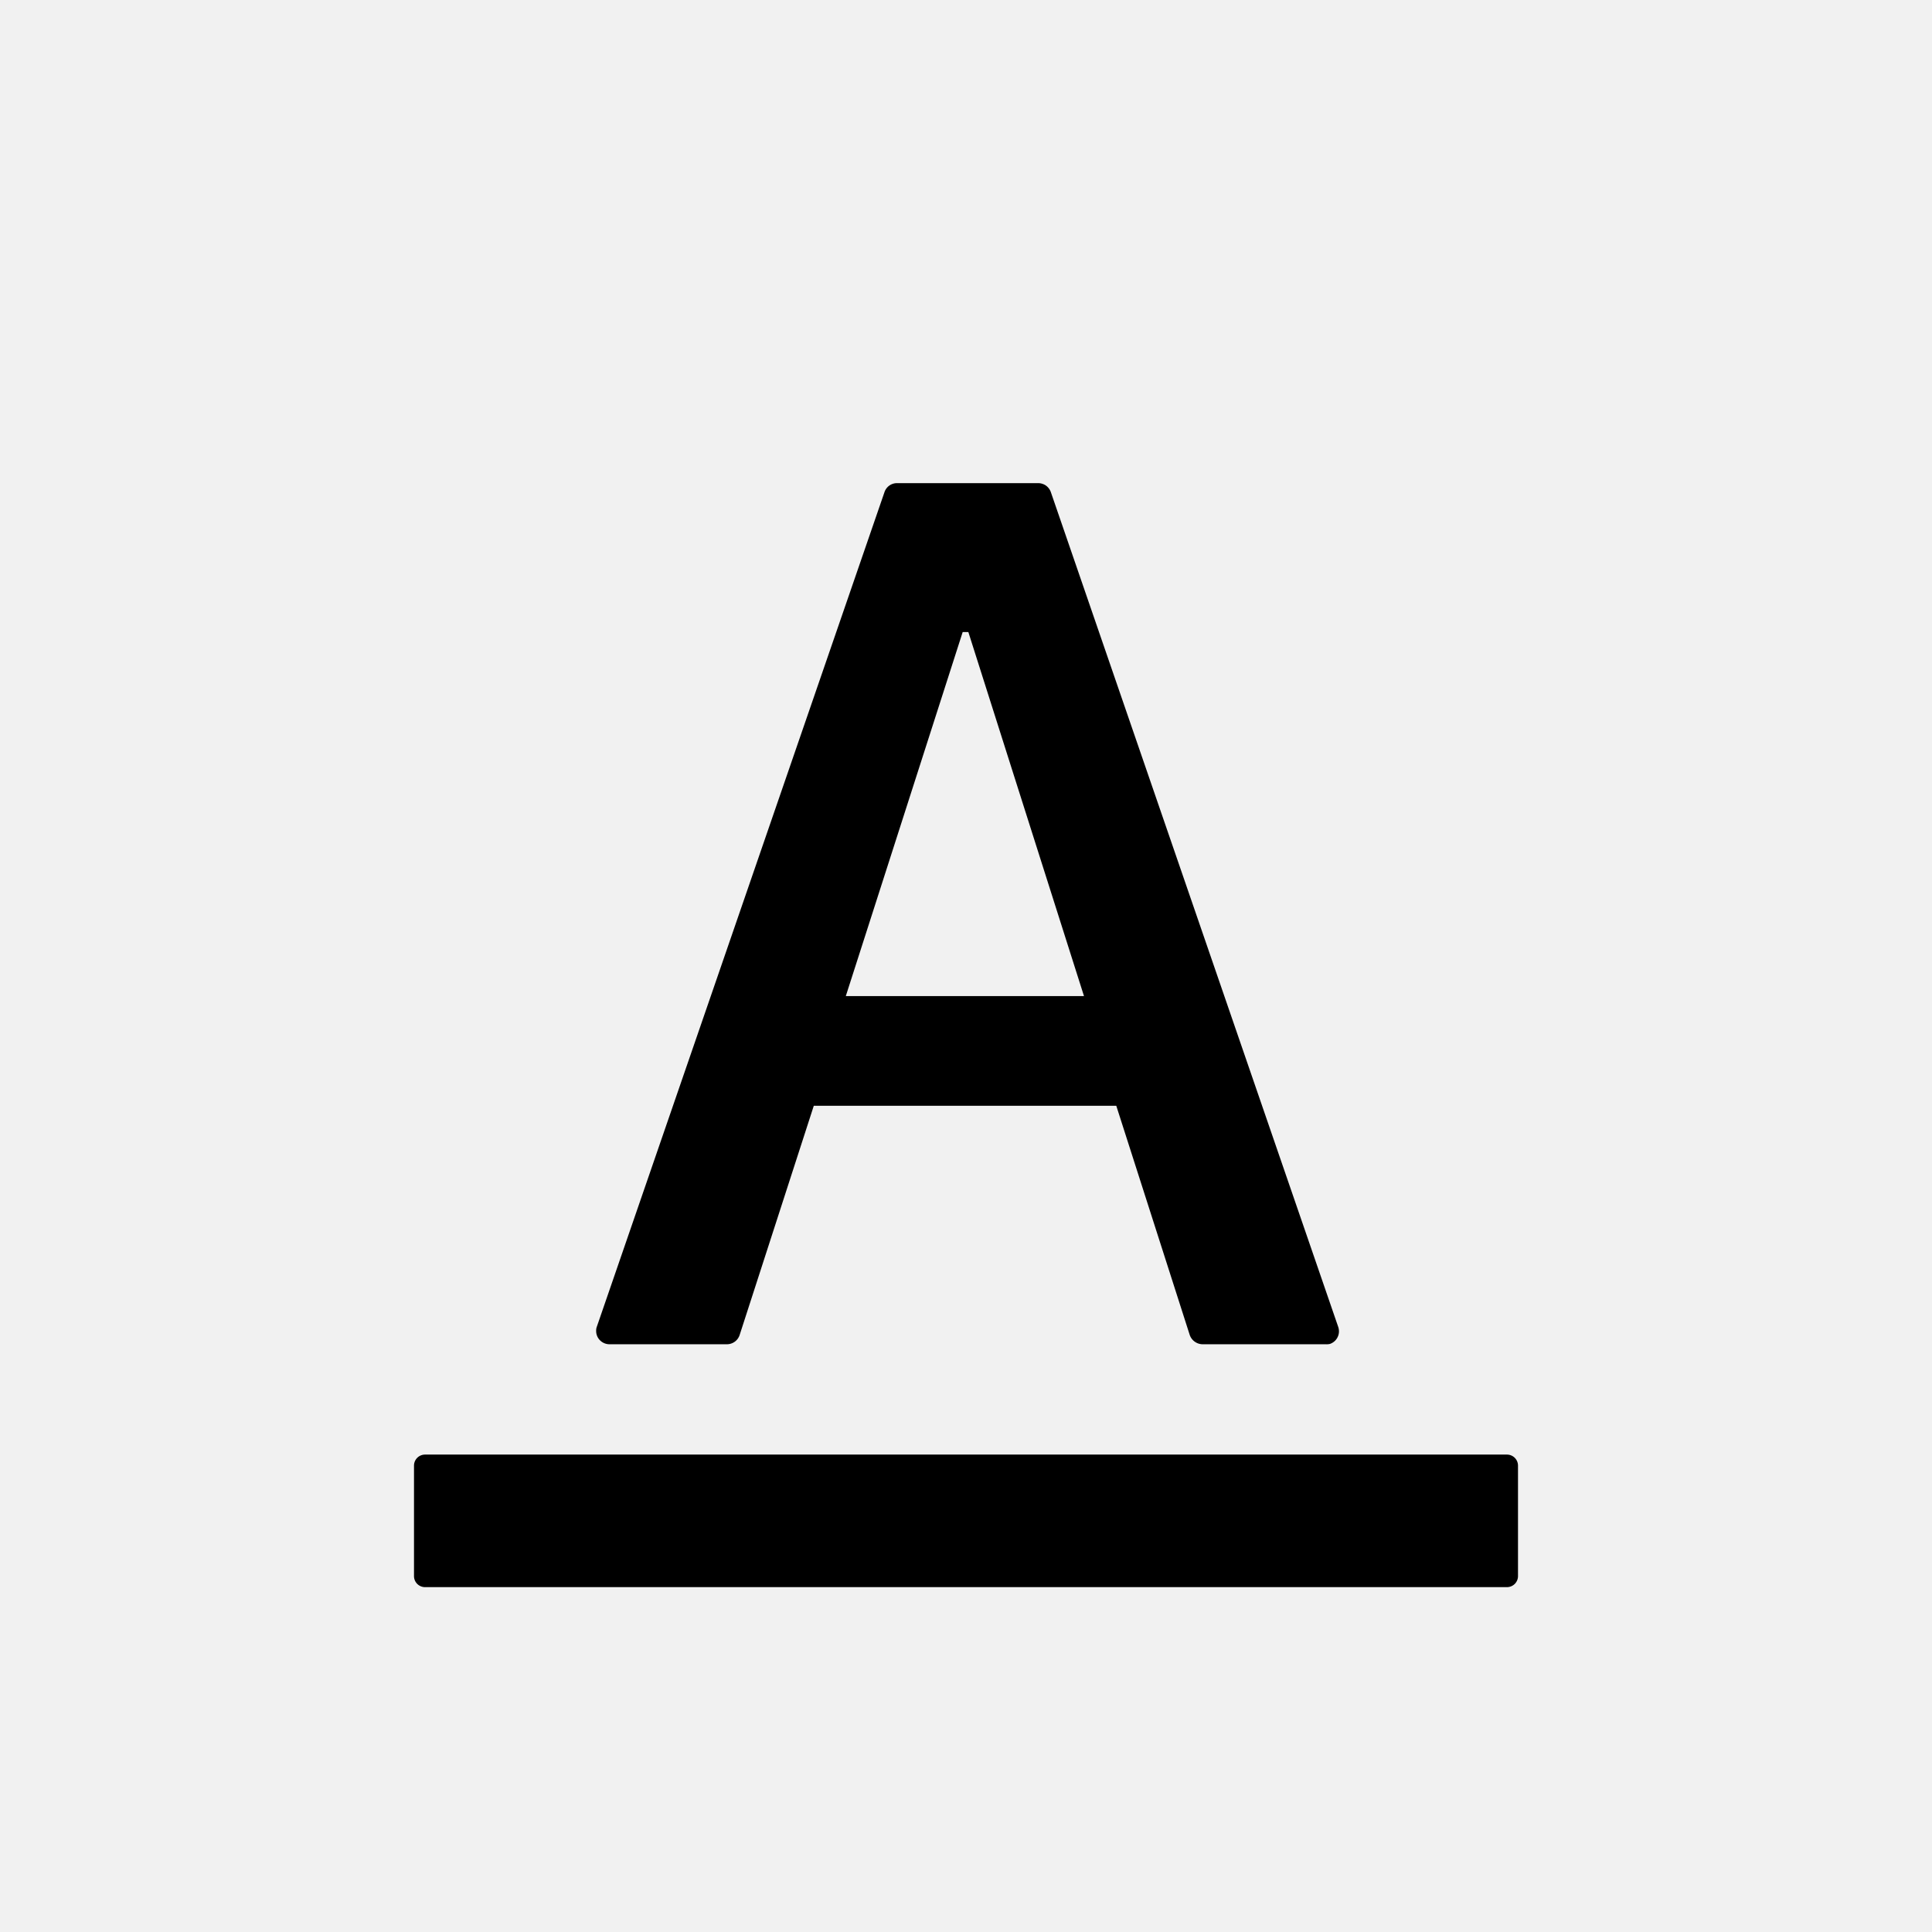
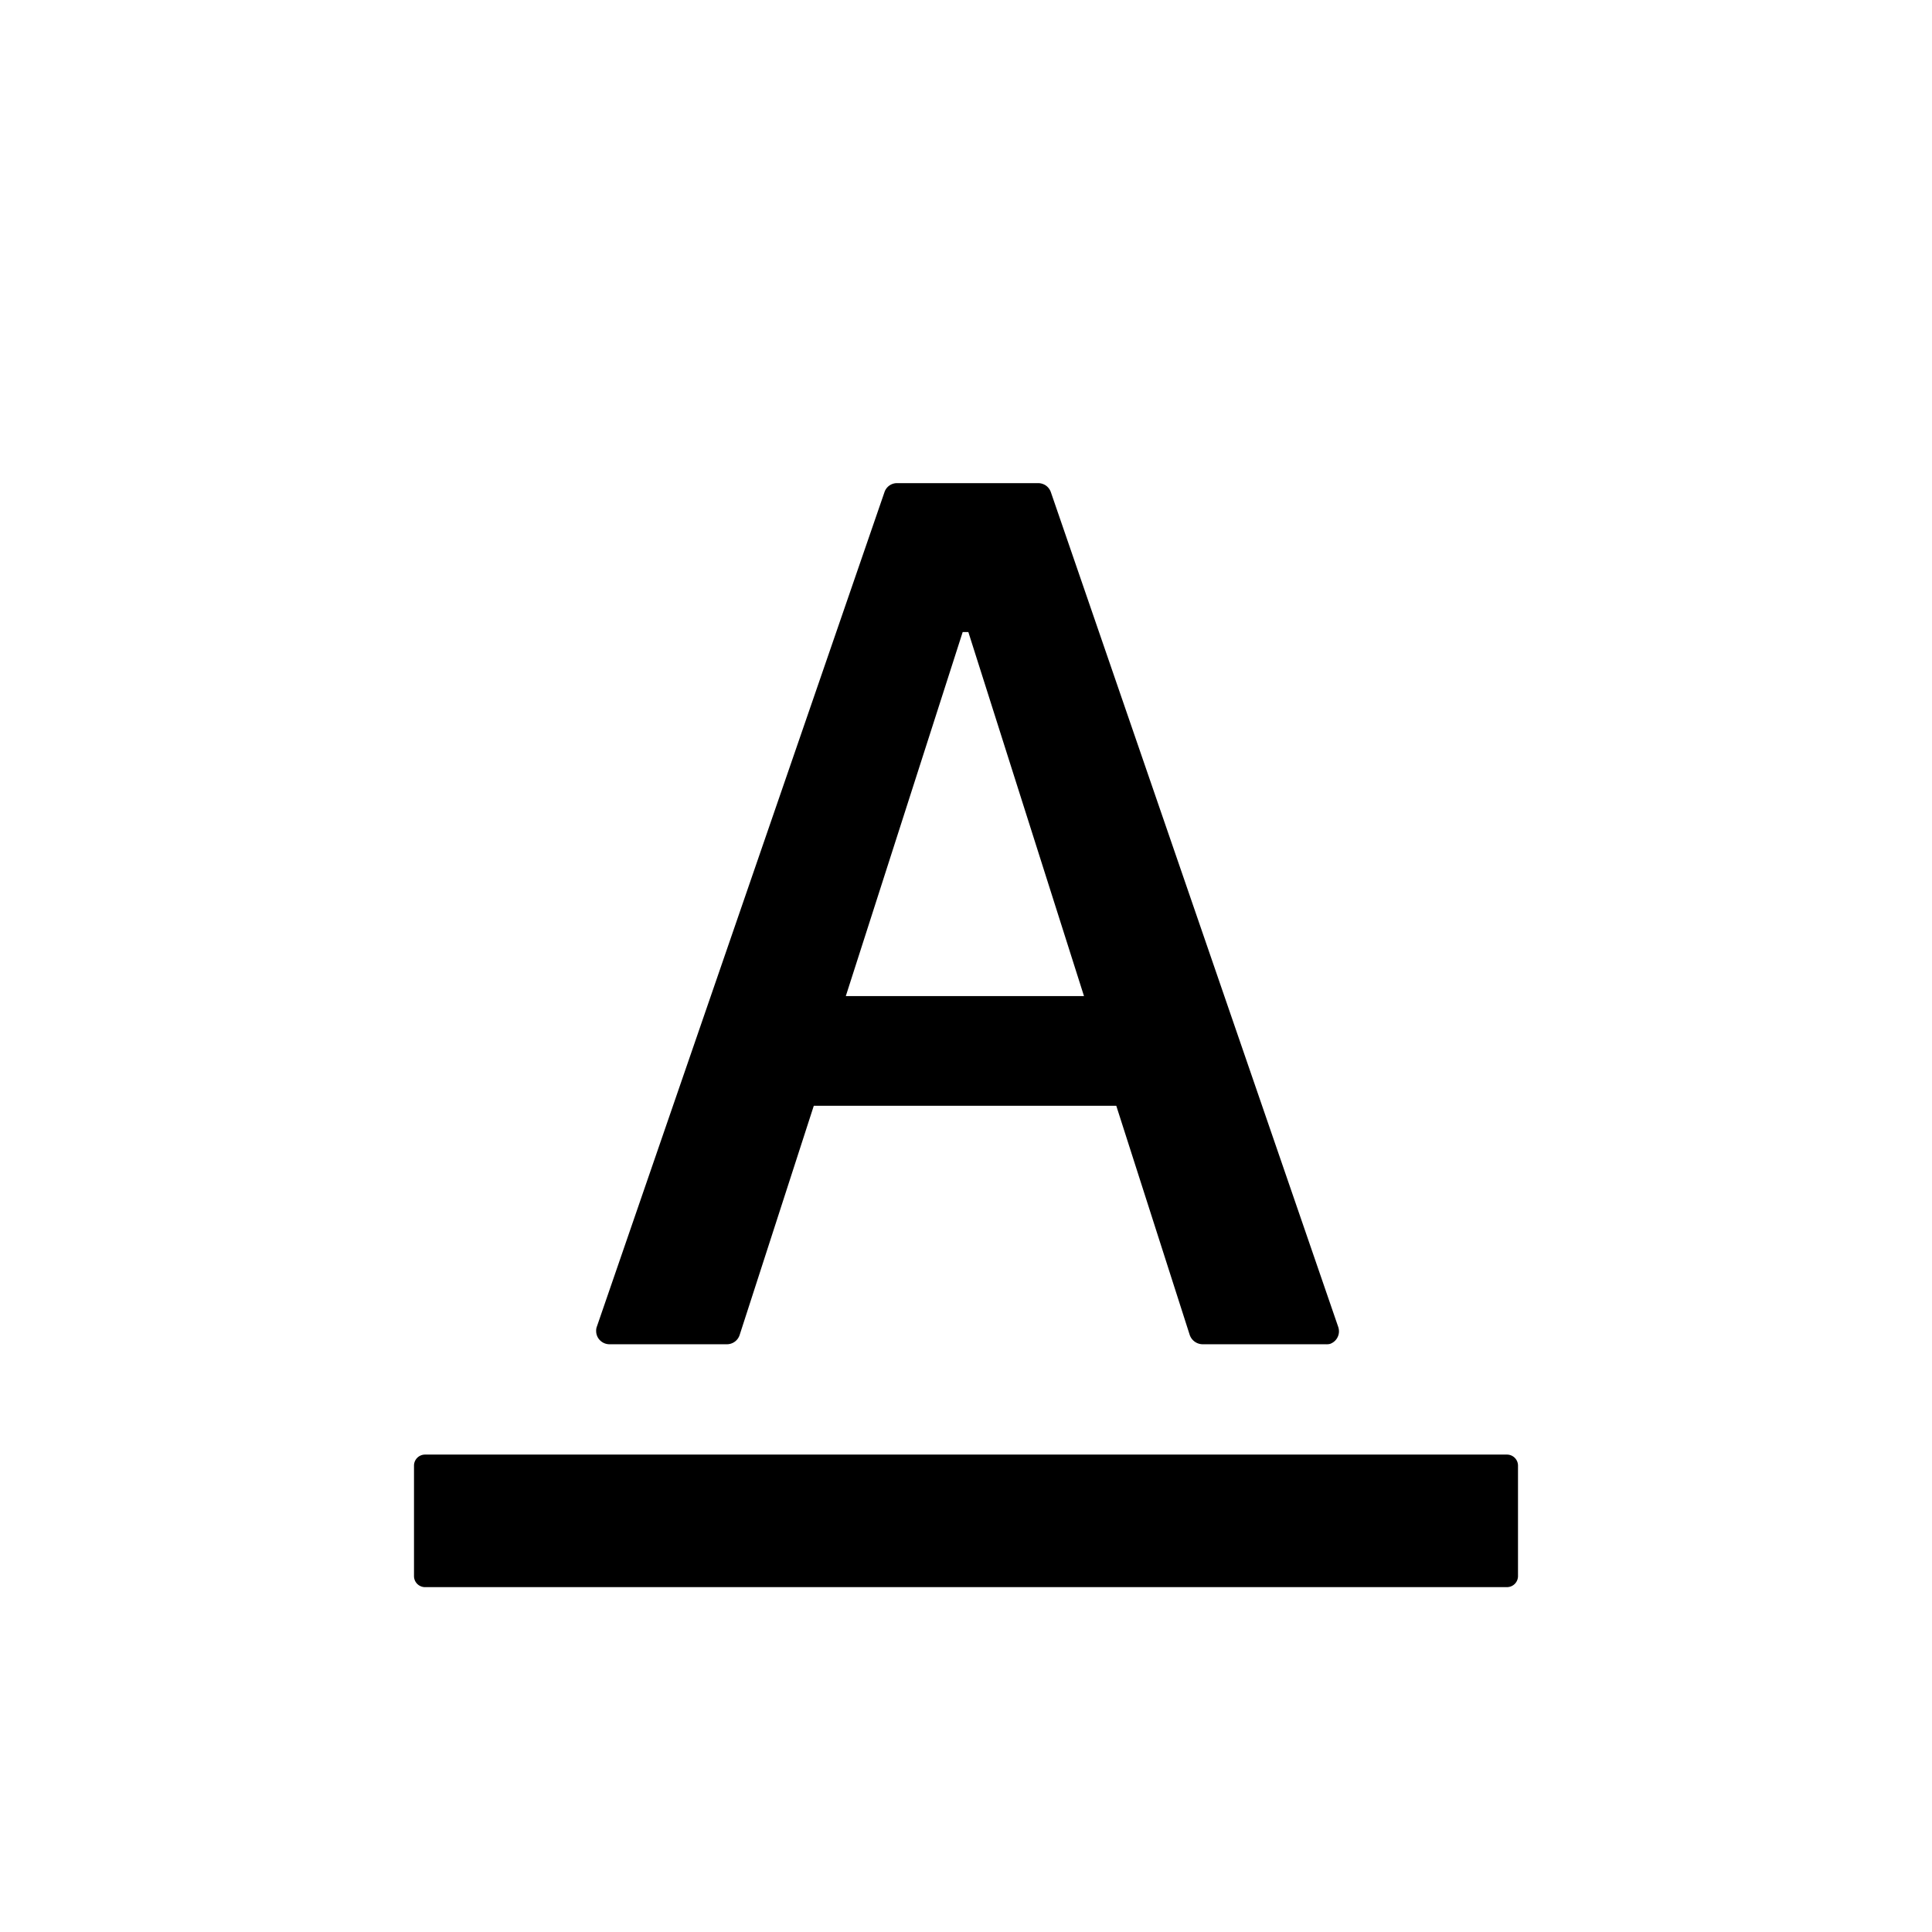
<svg xmlns="http://www.w3.org/2000/svg" width="28" height="28" viewBox="0 0 28 28">
  <g id="Gruppe_20783" data-name="Gruppe 20783" transform="translate(-680)">
-     <rect id="Rechteck_3593" data-name="Rechteck 3593" width="28" height="28" transform="translate(680)" fill="#f1f1f1" />
    <path id="Vector" d="M15.84,16H.16A.16.16,0,0,1,0,15.84v-1.6a.16.16,0,0,1,.16-.161H15.84a.16.16,0,0,1,.16.161v1.6A.16.16,0,0,1,15.84,16Zm-2.63-3.52H11.428a.2.2,0,0,1-.186-.136l-1.064-3.32H5.794L4.72,12.344a.194.194,0,0,1-.186.136h-1.7a.194.194,0,0,1-.139-.058.189.189,0,0,1-.055-.136.161.161,0,0,1,.011-.064L6.818.132A.191.191,0,0,1,7,0H9.048a.2.2,0,0,1,.113.037.2.2,0,0,1,.071.1l4.162,12.09a.2.2,0,0,1,.011.075.189.189,0,0,1-.019.074.187.187,0,0,1-.046.061.2.2,0,0,1-.065.038A.22.22,0,0,1,13.211,12.48ZM7.952,2.158,6.258,7.434H9.71L8.034,2.158H7.952Z" transform="translate(686 7.002)" />
  </g>
</svg>